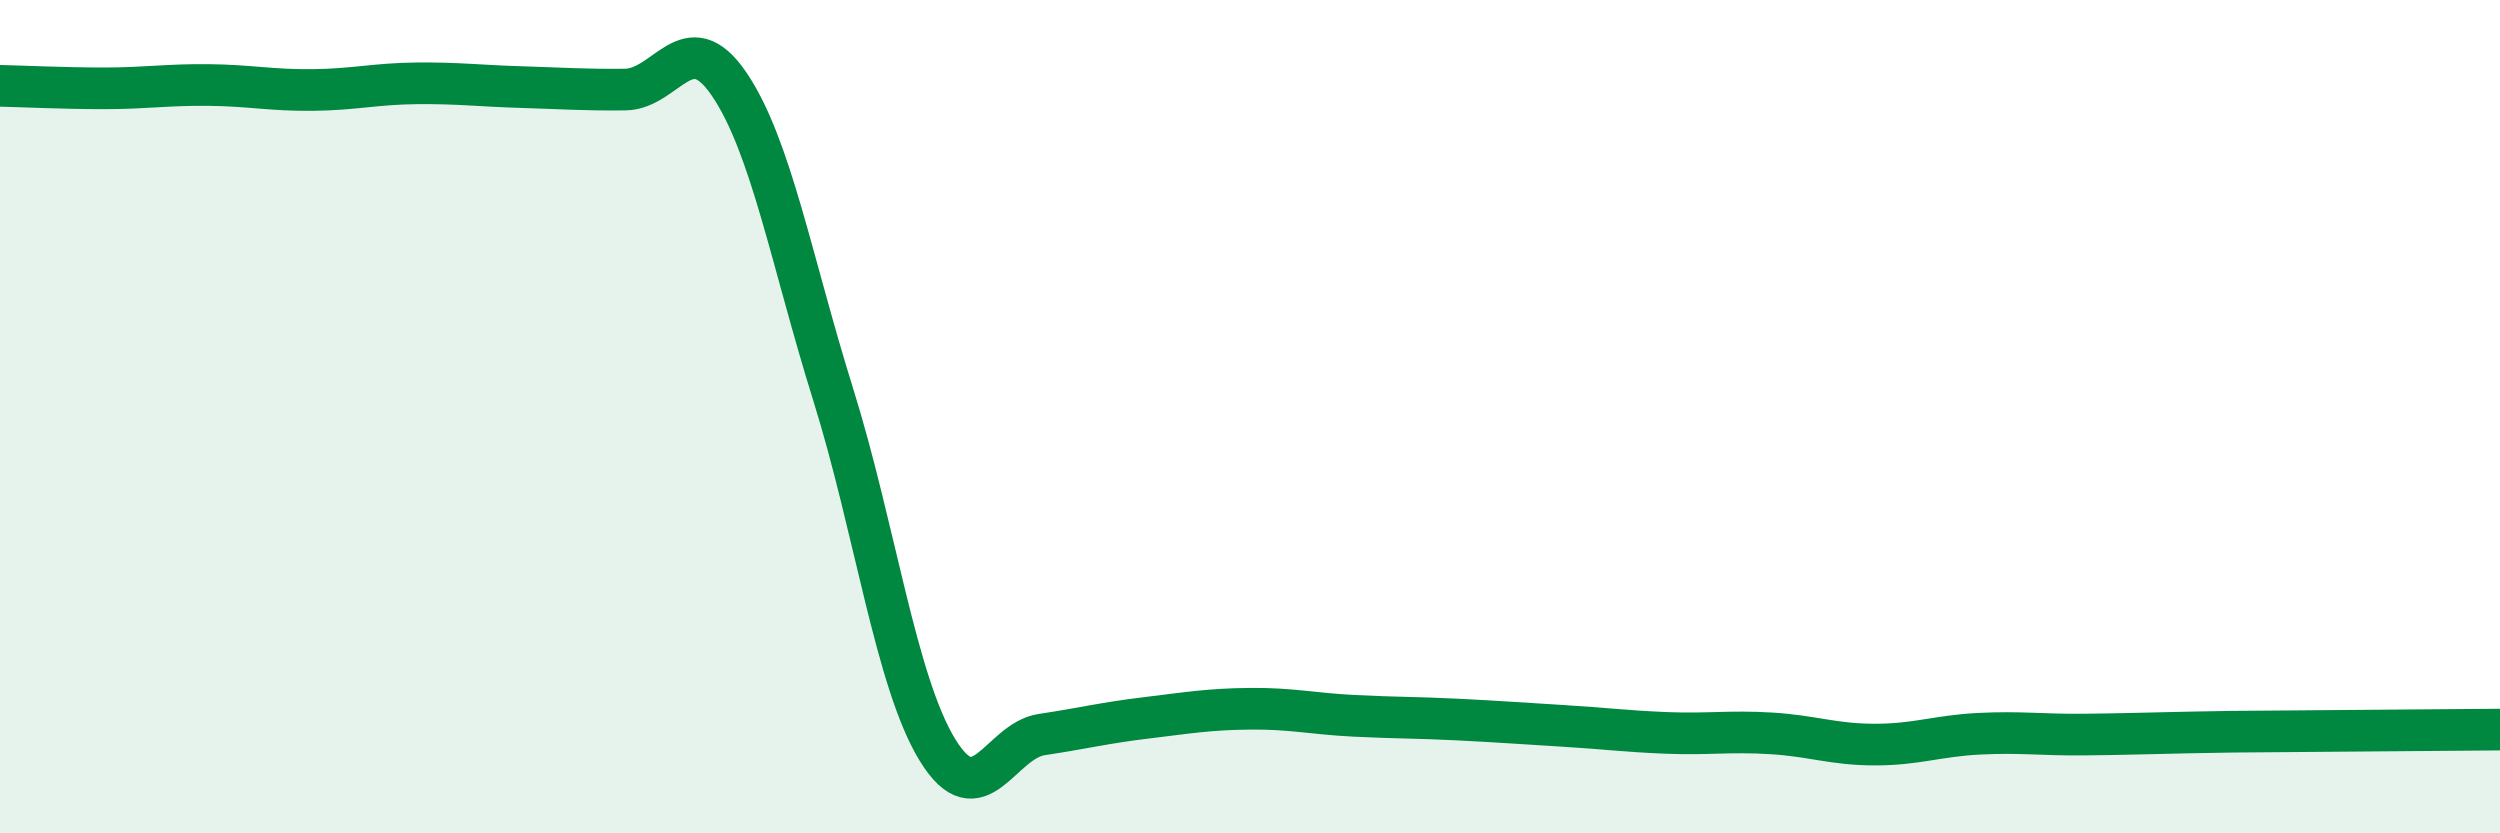
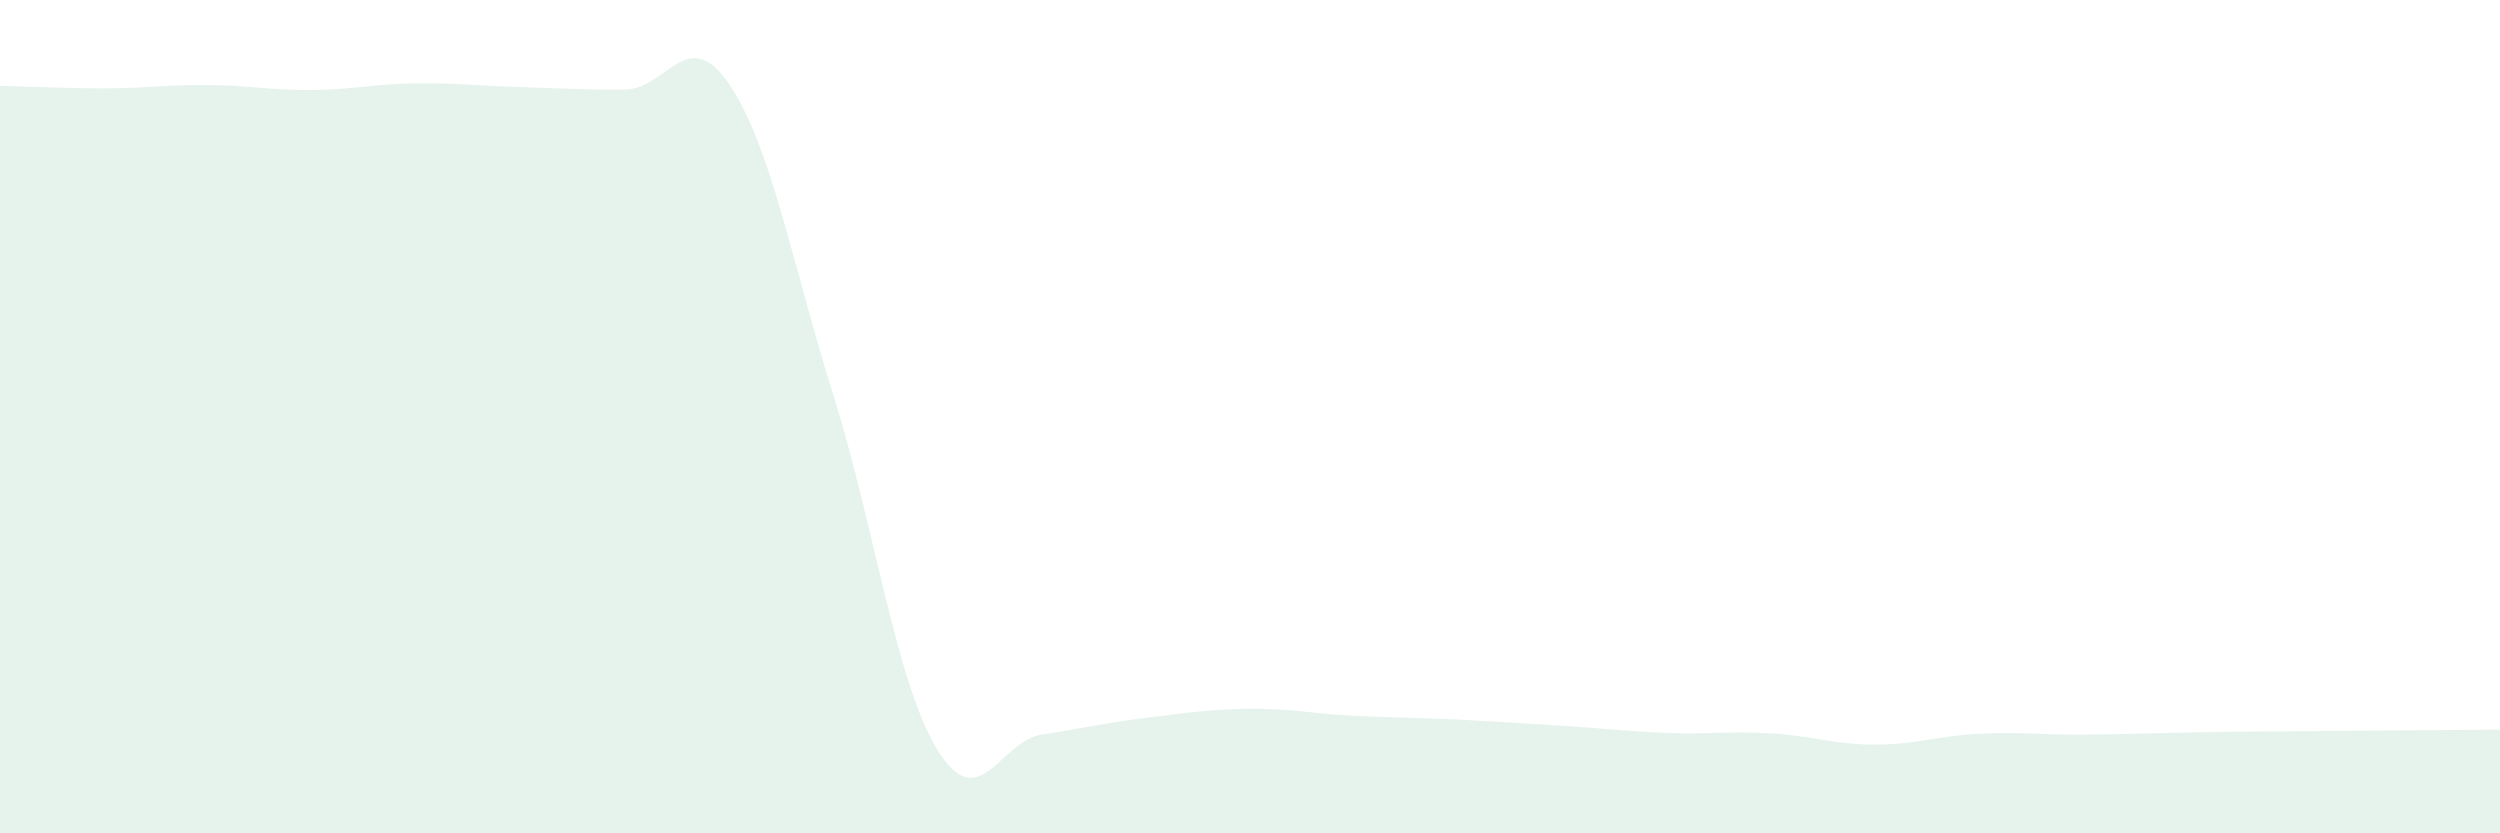
<svg xmlns="http://www.w3.org/2000/svg" width="60" height="20" viewBox="0 0 60 20">
  <path d="M 0,2.06 C 0.5,2.07 1.5,2.12 2.5,2.12 C 3.5,2.12 4,2.03 5,2.04 C 6,2.05 6.5,2.17 7.5,2.16 C 8.5,2.15 9,2.01 10,2 C 11,1.99 11.5,2.06 12.5,2.09 C 13.5,2.12 14,2.16 15,2.15 C 16,2.14 16.5,0.55 17.5,2.02 C 18.5,3.49 19,6.28 20,9.48 C 21,12.68 21.5,16.37 22.5,18 C 23.5,19.63 24,17.78 25,17.63 C 26,17.48 26.5,17.35 27.5,17.23 C 28.5,17.11 29,17.02 30,17.01 C 31,17 31.5,17.13 32.5,17.18 C 33.5,17.23 34,17.22 35,17.27 C 36,17.32 36.5,17.36 37.5,17.42 C 38.5,17.48 39,17.55 40,17.59 C 41,17.63 41.5,17.54 42.5,17.6 C 43.5,17.66 44,17.87 45,17.87 C 46,17.87 46.5,17.66 47.5,17.61 C 48.5,17.56 49,17.64 50,17.63 C 51,17.62 51.5,17.6 52.5,17.58 C 53.5,17.56 53.5,17.56 55,17.55 C 56.5,17.54 59,17.52 60,17.51L60 20L0 20Z" fill="#008740" opacity="0.1" stroke-linecap="round" stroke-linejoin="round" />
-   <path d="M 0,2.06 C 0.5,2.07 1.5,2.12 2.5,2.12 C 3.5,2.12 4,2.03 5,2.04 C 6,2.05 6.5,2.17 7.5,2.16 C 8.5,2.15 9,2.01 10,2 C 11,1.99 11.5,2.06 12.5,2.09 C 13.5,2.12 14,2.16 15,2.15 C 16,2.14 16.5,0.55 17.5,2.02 C 18.5,3.49 19,6.28 20,9.48 C 21,12.68 21.5,16.37 22.5,18 C 23.5,19.63 24,17.78 25,17.63 C 26,17.48 26.5,17.35 27.5,17.23 C 28.5,17.11 29,17.02 30,17.01 C 31,17 31.5,17.13 32.5,17.18 C 33.5,17.23 34,17.22 35,17.27 C 36,17.32 36.5,17.36 37.5,17.42 C 38.5,17.48 39,17.55 40,17.59 C 41,17.63 41.5,17.54 42.5,17.6 C 43.5,17.66 44,17.87 45,17.87 C 46,17.87 46.5,17.66 47.5,17.61 C 48.5,17.56 49,17.64 50,17.63 C 51,17.62 51.5,17.6 52.5,17.58 C 53.5,17.56 53.5,17.56 55,17.55 C 56.5,17.54 59,17.52 60,17.51" stroke="#008740" stroke-width="1" fill="none" stroke-linecap="round" stroke-linejoin="round" />
</svg>